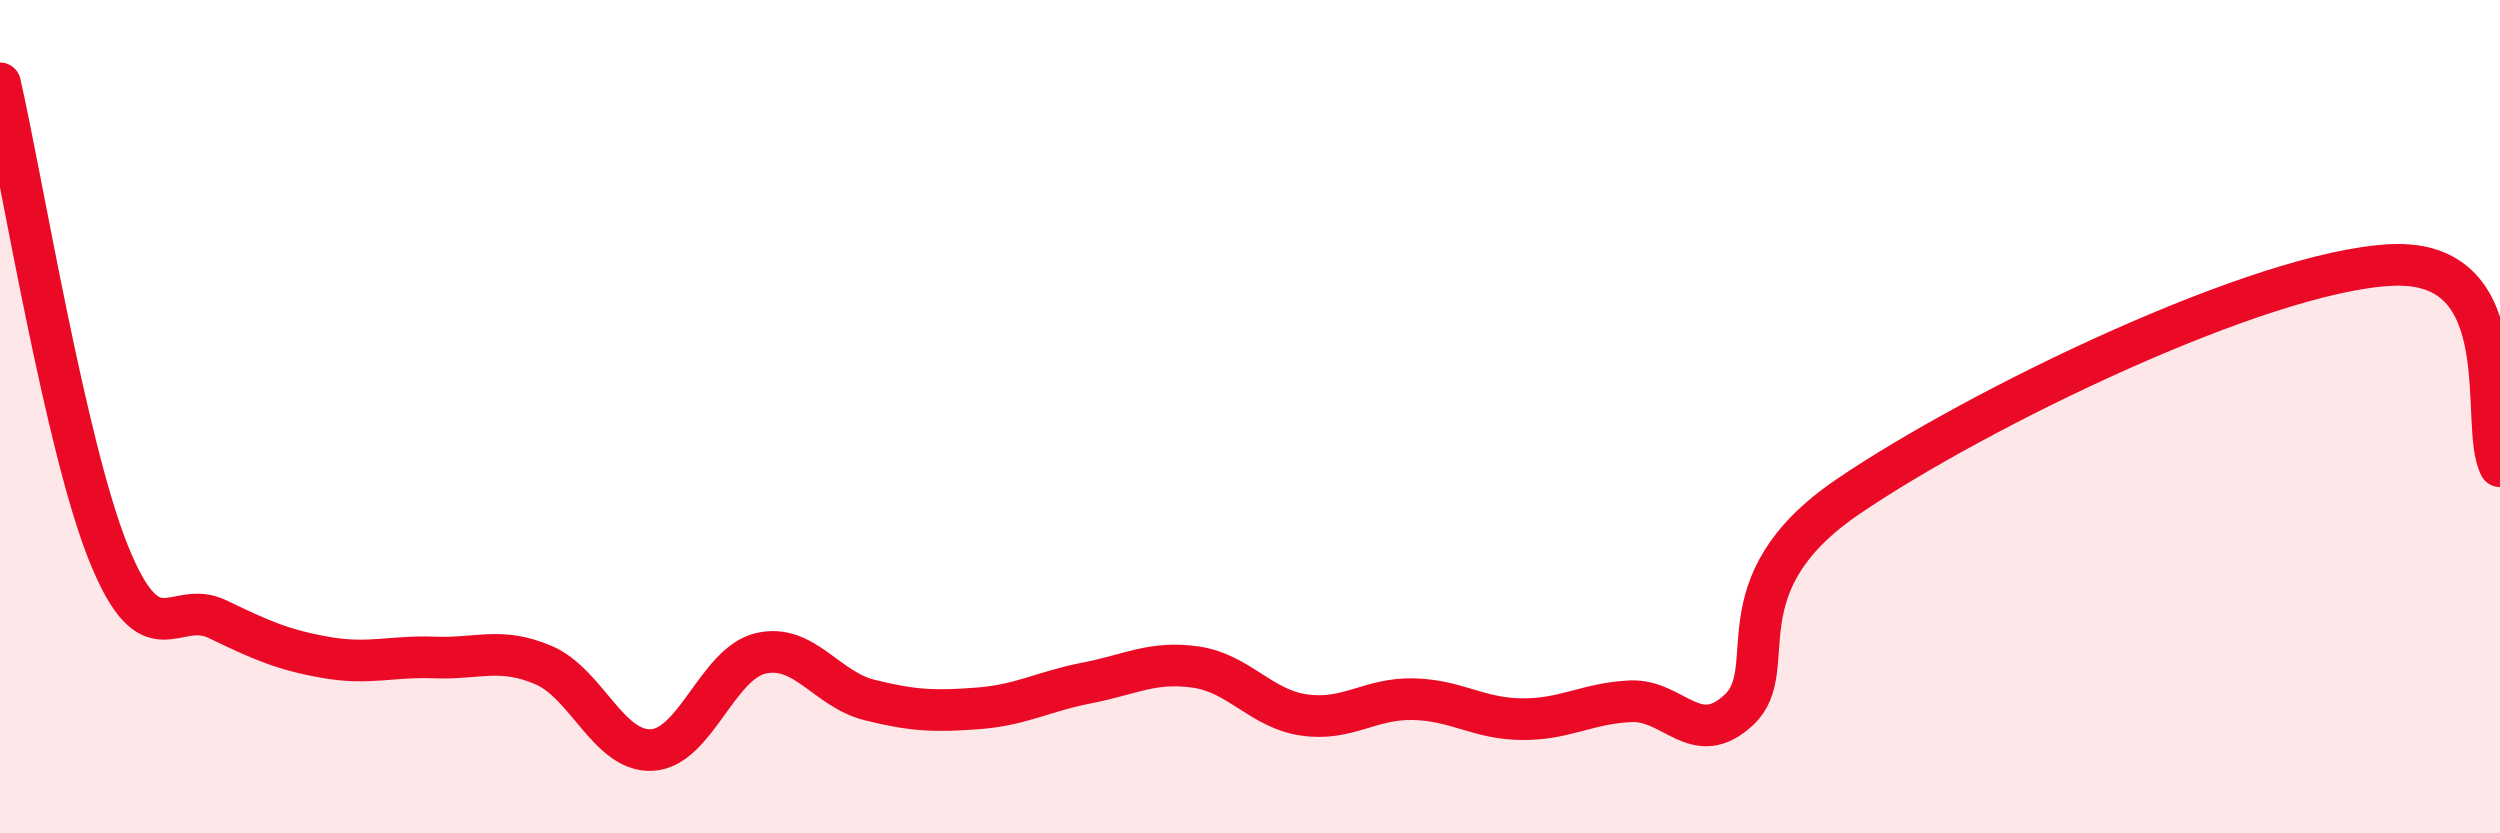
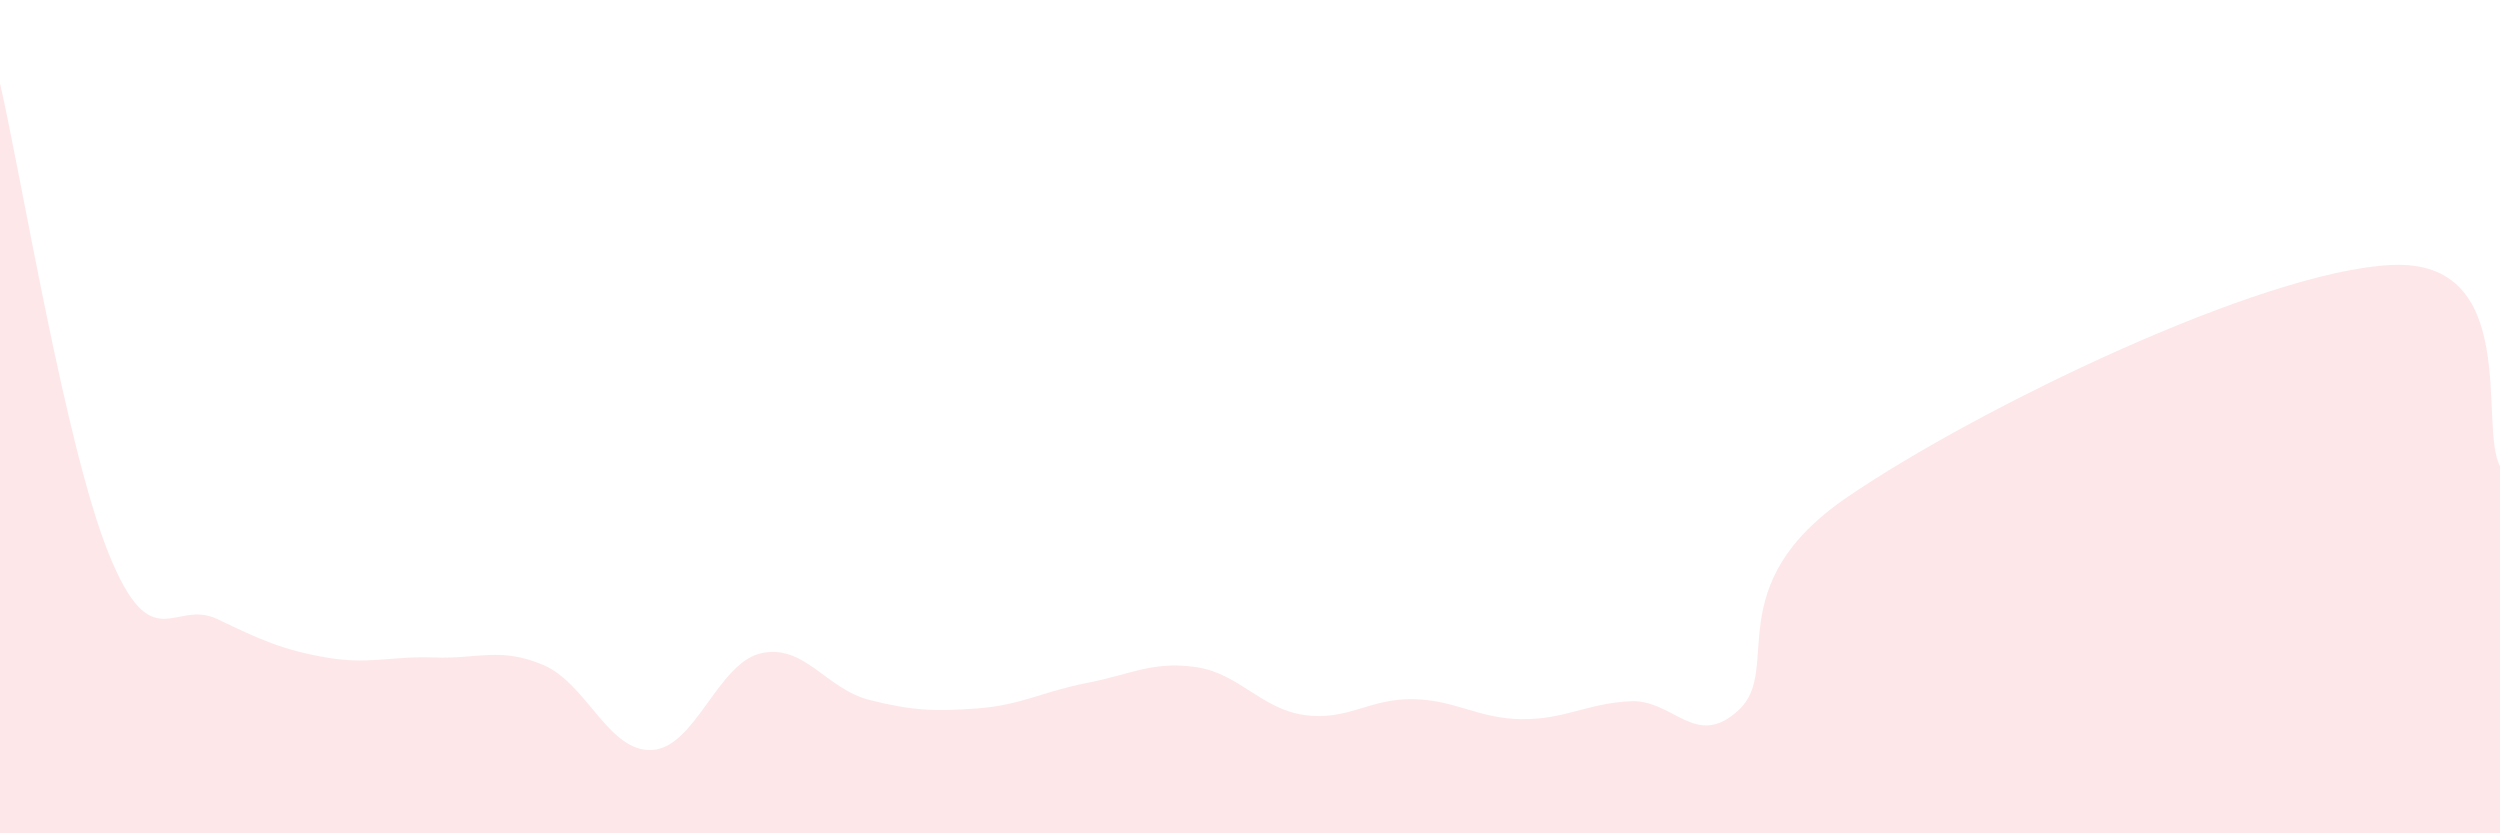
<svg xmlns="http://www.w3.org/2000/svg" width="60" height="20" viewBox="0 0 60 20">
  <path d="M 0,2 C 0.52,4.26 1.57,10.72 2.61,13.29 C 3.65,15.86 4.18,14.36 5.22,14.86 C 6.26,15.36 6.79,15.6 7.83,15.78 C 8.87,15.96 9.39,15.74 10.43,15.78 C 11.47,15.82 12,15.52 13.04,15.96 C 14.08,16.4 14.61,18.06 15.65,18 C 16.69,17.94 17.22,15.92 18.26,15.68 C 19.3,15.44 19.83,16.54 20.87,16.8 C 21.91,17.06 22.44,17.08 23.48,17 C 24.52,16.92 25.05,16.59 26.09,16.39 C 27.13,16.19 27.66,15.86 28.7,16.01 C 29.74,16.16 30.26,17.01 31.3,17.16 C 32.34,17.31 32.87,16.76 33.91,16.78 C 34.95,16.8 35.48,17.25 36.52,17.26 C 37.56,17.27 38.09,16.88 39.13,16.83 C 40.17,16.78 40.7,18.01 41.74,17.03 C 42.78,16.05 41.22,14.05 44.35,11.92 C 47.48,9.79 54.26,6.51 57.39,6.36 C 60.52,6.21 59.48,10.22 60,11.19L60 20L0 20Z" fill="#EB0A25" opacity="0.1" stroke-linecap="round" stroke-linejoin="round" />
-   <path d="M 0,2 C 0.52,4.26 1.57,10.72 2.61,13.29 C 3.65,15.86 4.18,14.36 5.22,14.86 C 6.26,15.36 6.79,15.6 7.83,15.78 C 8.87,15.96 9.39,15.74 10.43,15.78 C 11.47,15.82 12,15.52 13.04,15.96 C 14.08,16.4 14.61,18.06 15.65,18 C 16.69,17.94 17.22,15.92 18.26,15.68 C 19.3,15.44 19.83,16.54 20.87,16.8 C 21.91,17.06 22.44,17.08 23.48,17 C 24.52,16.92 25.05,16.59 26.09,16.39 C 27.13,16.19 27.66,15.86 28.7,16.01 C 29.74,16.16 30.26,17.01 31.3,17.16 C 32.34,17.31 32.87,16.76 33.91,16.78 C 34.95,16.8 35.48,17.25 36.52,17.26 C 37.56,17.27 38.09,16.88 39.13,16.83 C 40.17,16.78 40.7,18.01 41.74,17.03 C 42.78,16.05 41.22,14.05 44.35,11.92 C 47.48,9.79 54.26,6.51 57.39,6.36 C 60.52,6.21 59.48,10.22 60,11.19" stroke="#EB0A25" stroke-width="1" fill="none" stroke-linecap="round" stroke-linejoin="round" />
</svg>